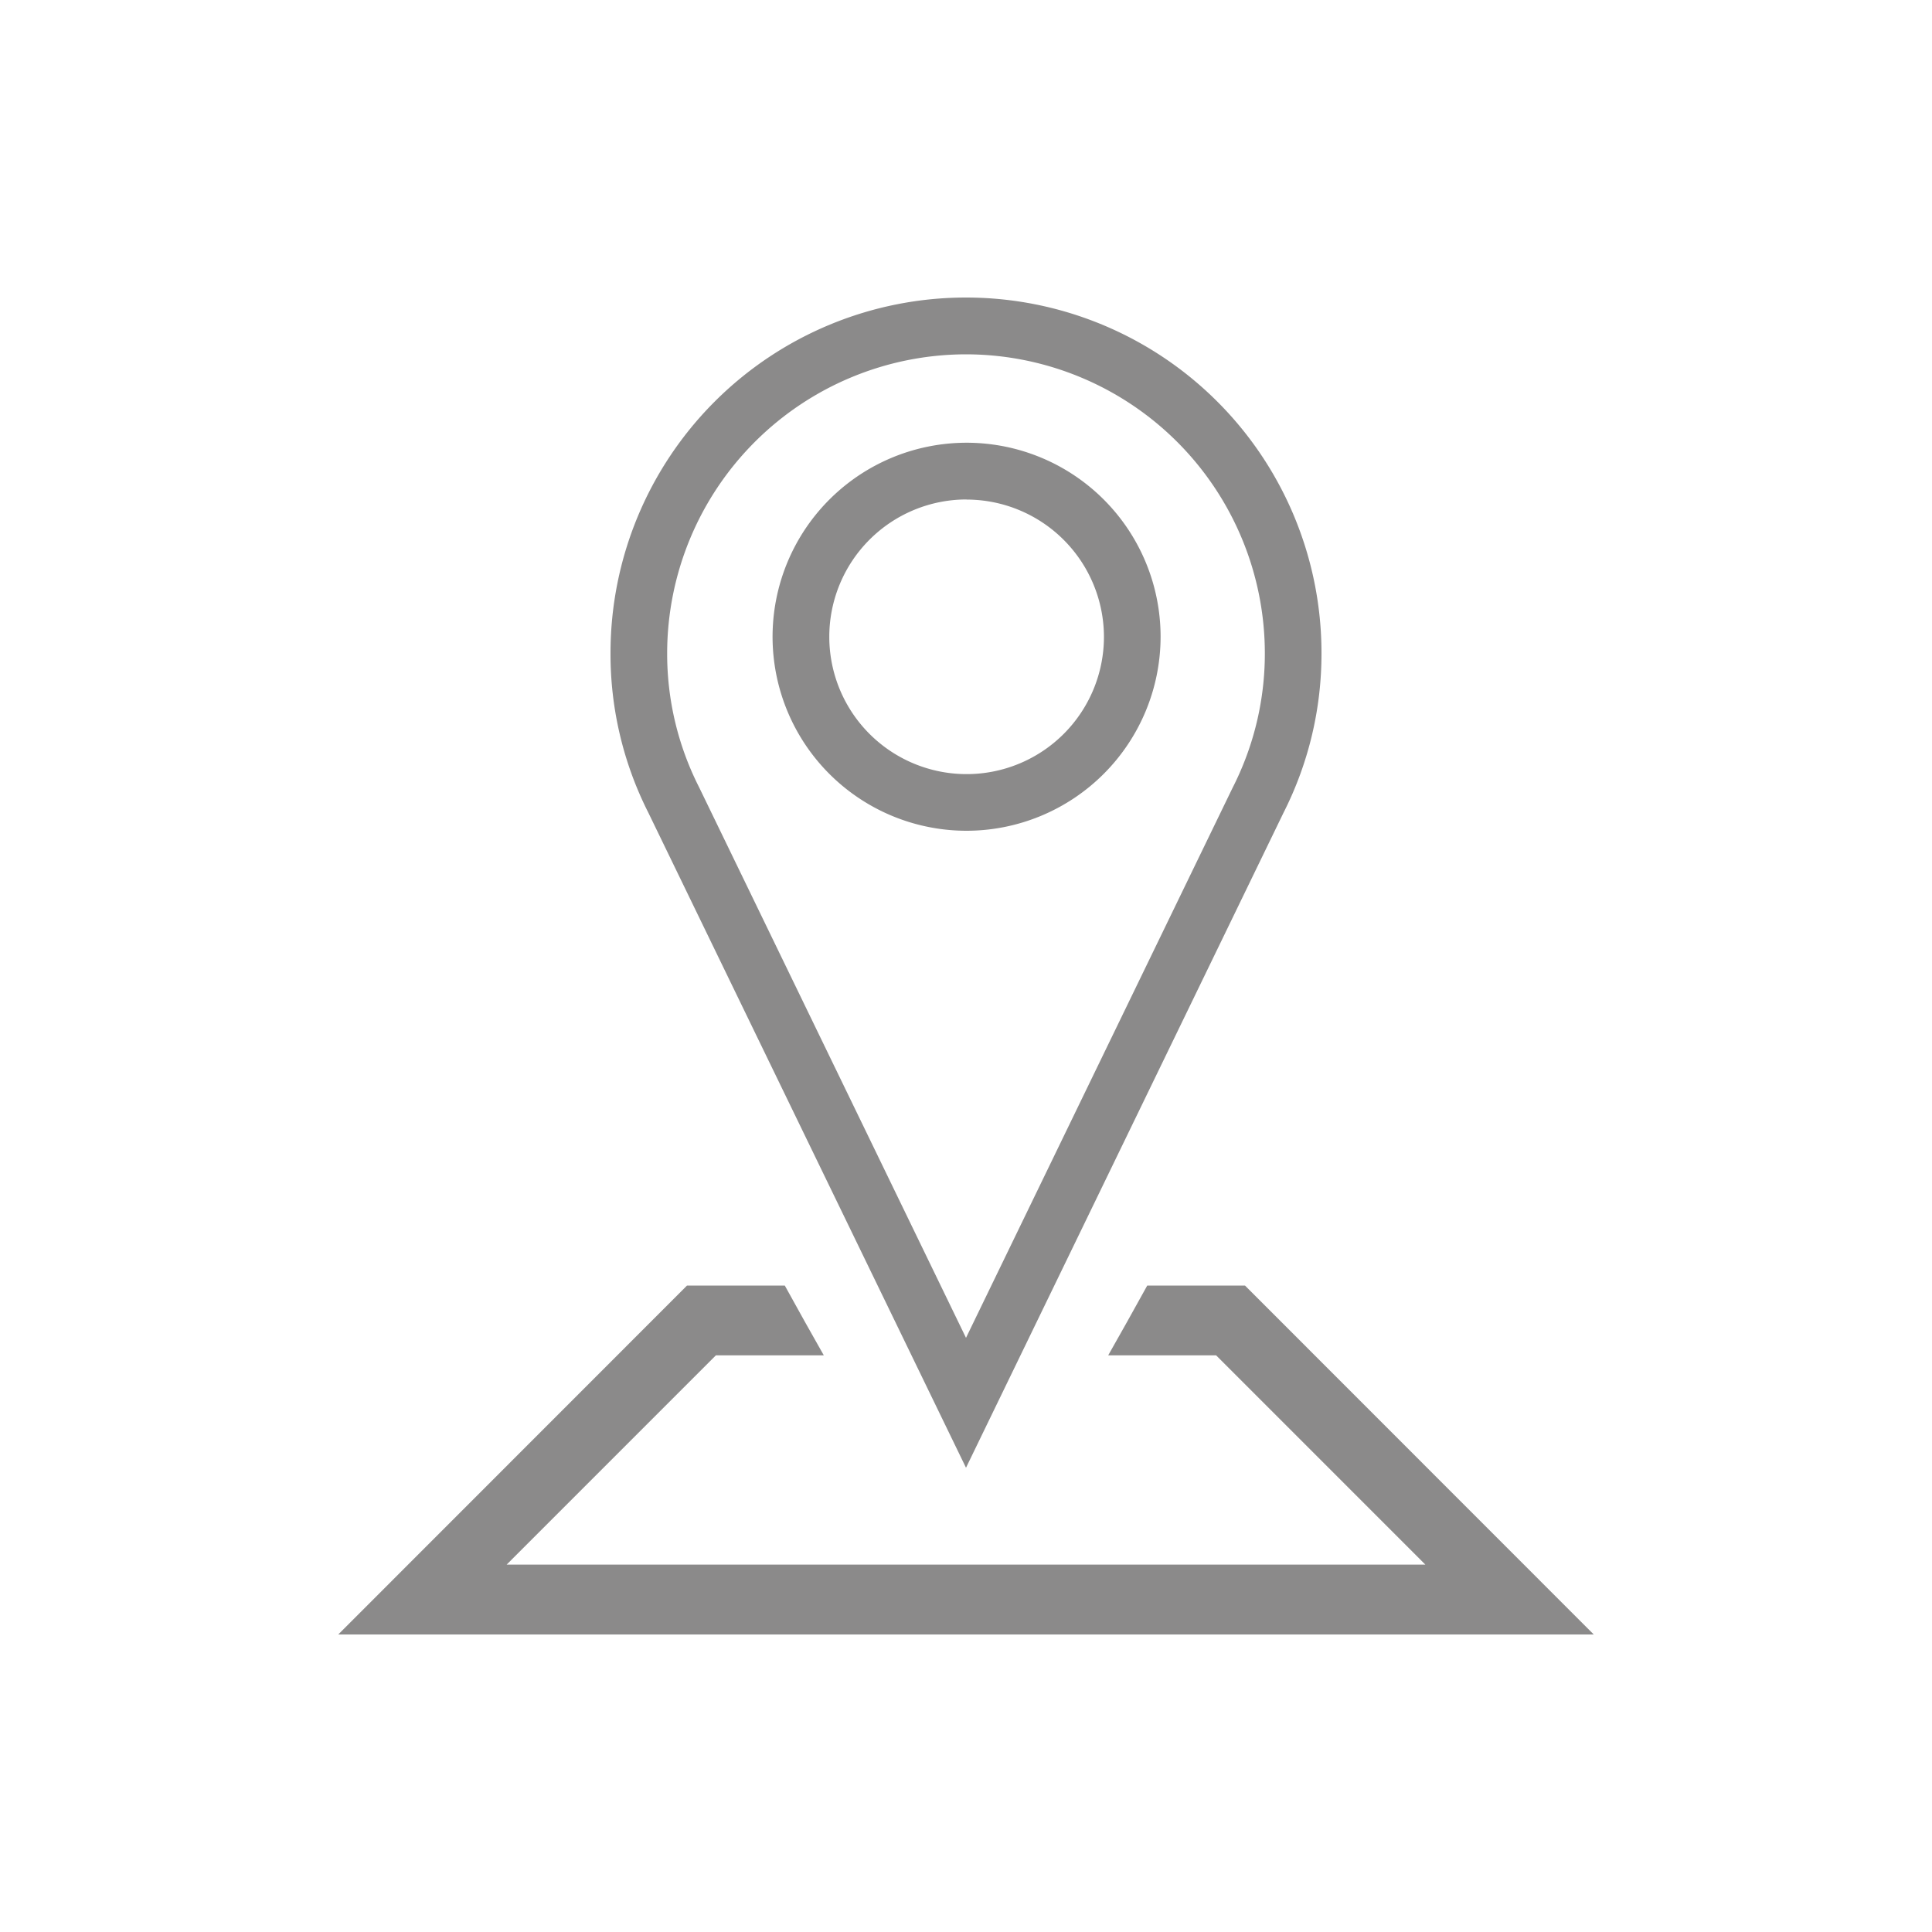
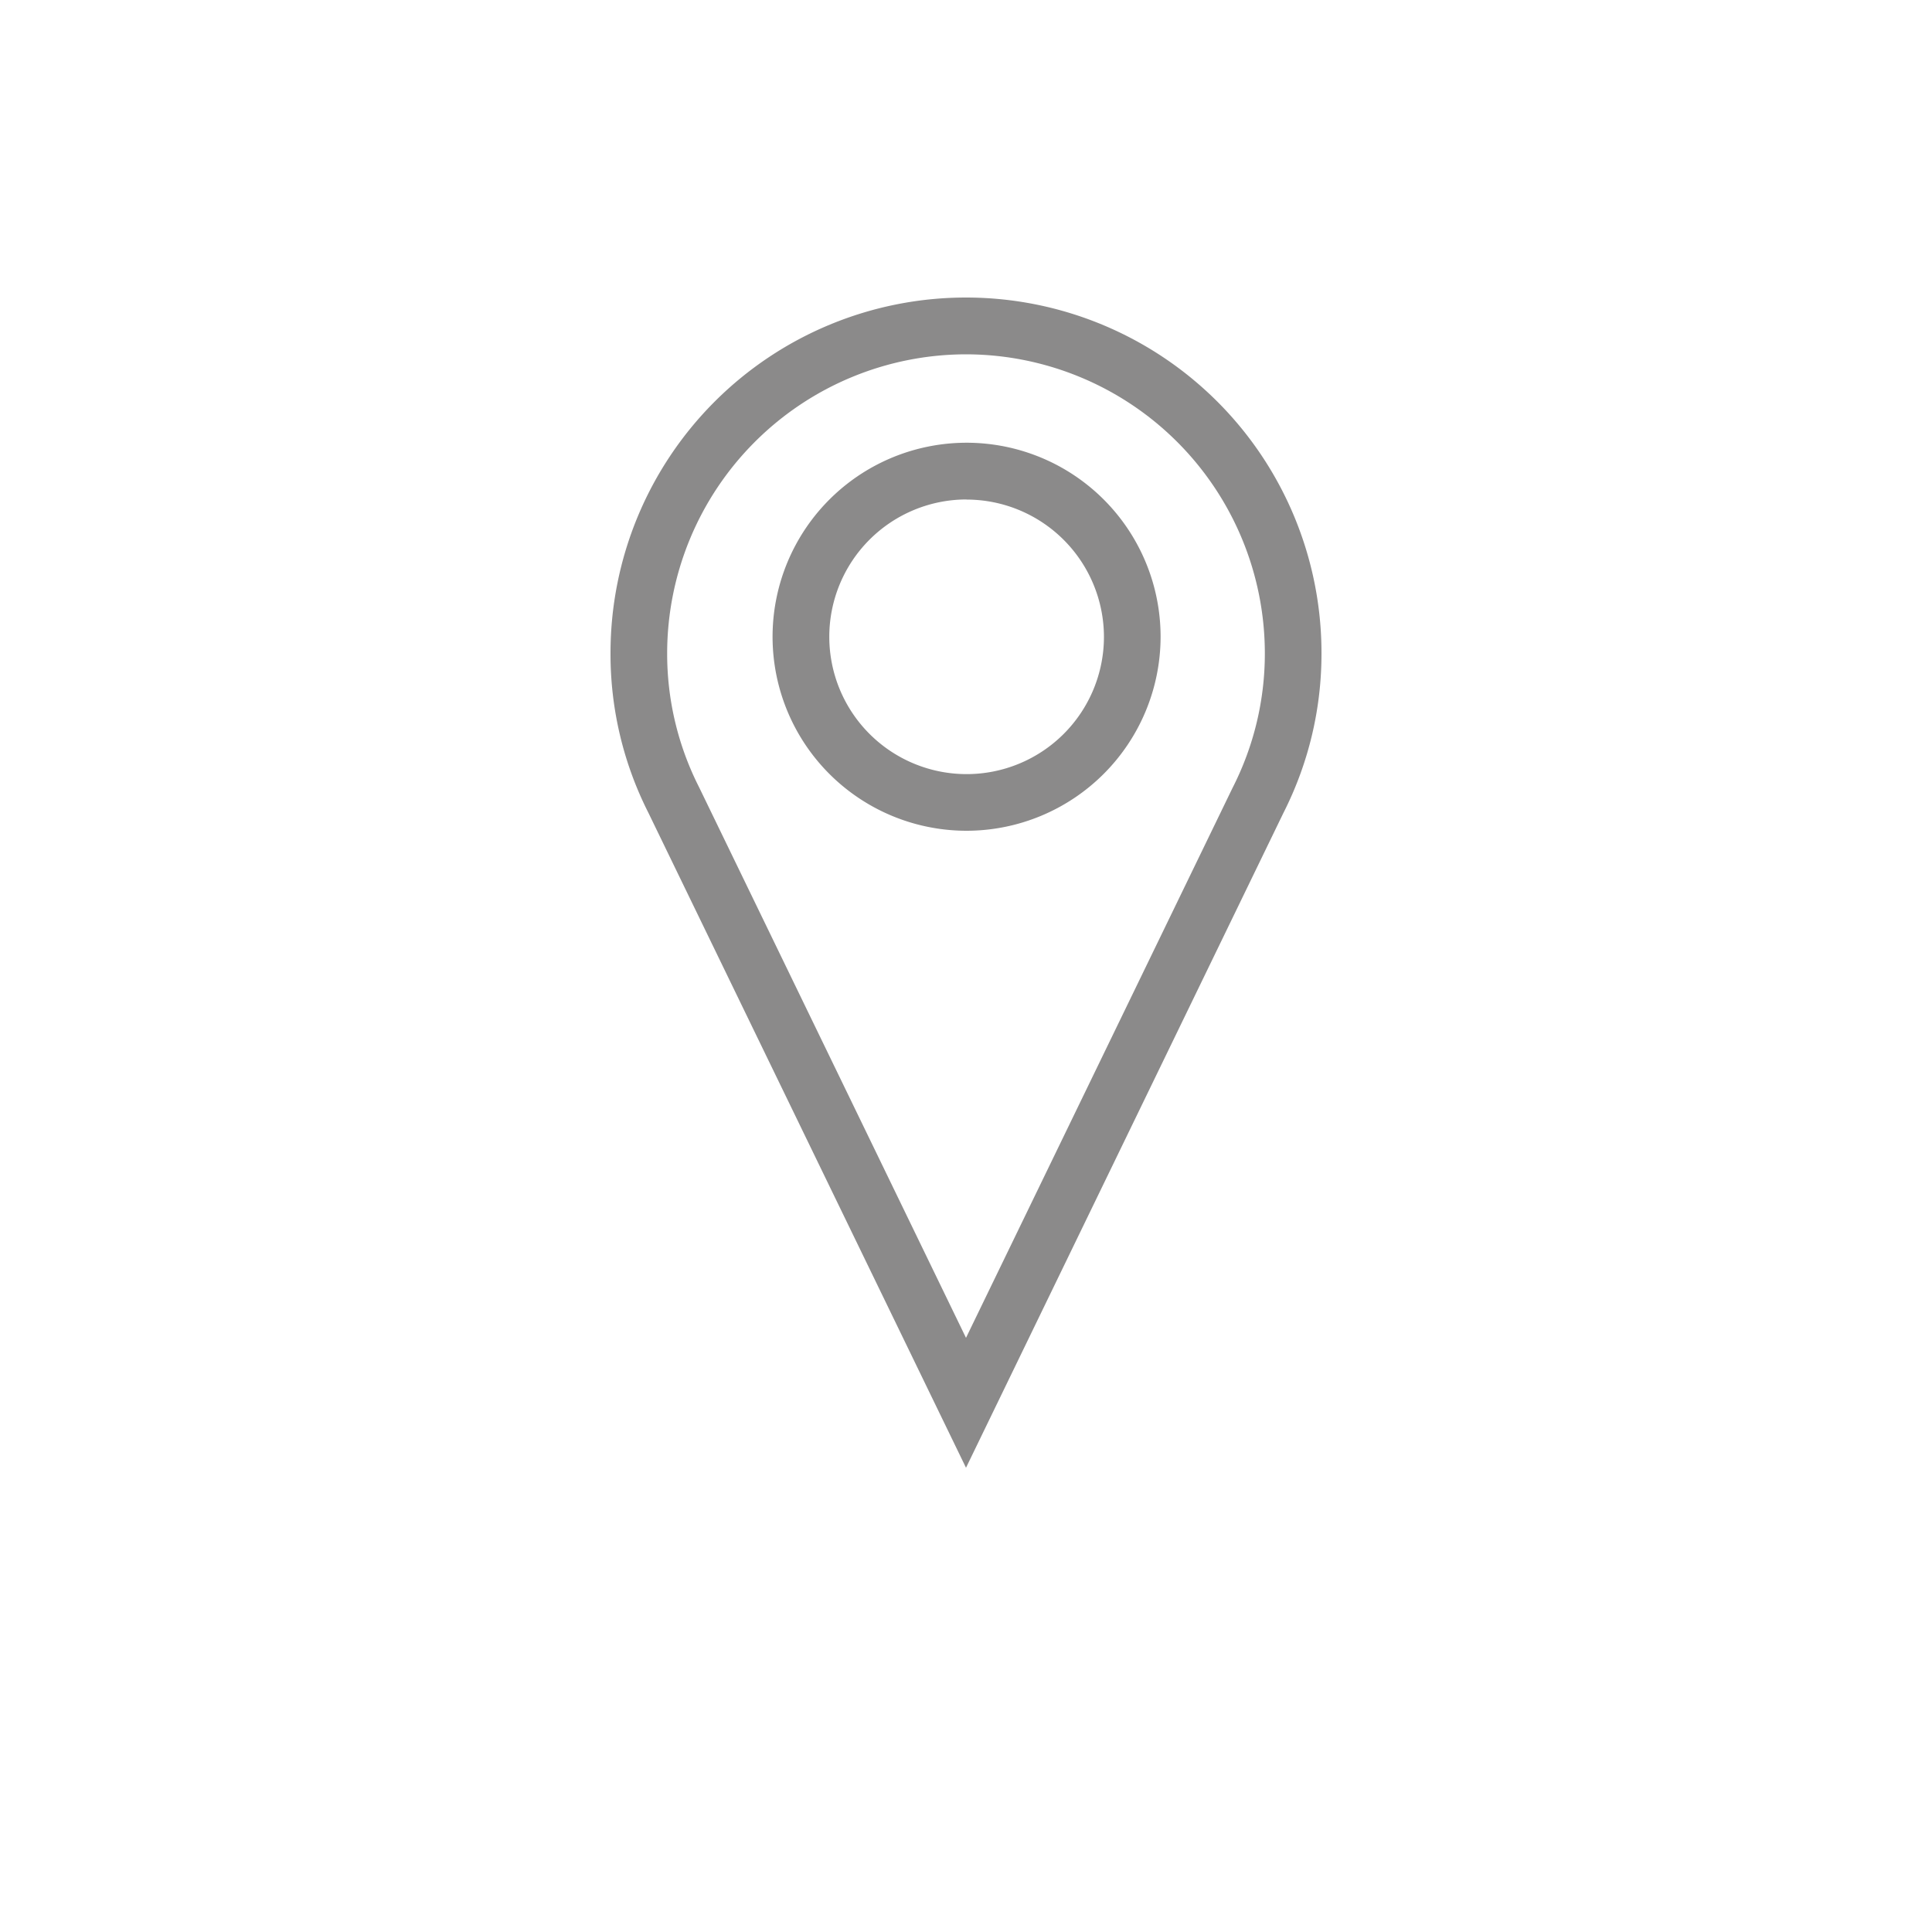
<svg xmlns="http://www.w3.org/2000/svg" viewBox="0 0 500 500">
  <defs>
    <style>.cls-1{fill:#8b8a8a;}.cls-2{fill:none;}</style>
  </defs>
  <g id="Layer_2" data-name="Layer 2">
    <g id="Layer_1-2" data-name="Layer 1">
-       <path class="cls-1" d="M322.21,332.71H296.9c-3.52,6.38-6.92,12.47-10.1,18.05h27.93l54.15,54.16H131.12l54.15-54.16H213.2c-3.18-5.58-6.58-11.67-10.09-18.05H177.79L87.54,423H412.46Z" />
      <path class="cls-1" d="M250,379.85,167.78,210.3A90.85,90.85,0,0,1,158,169a92,92,0,1,1,184,0,90.88,90.88,0,0,1-9.83,41.34ZM250,91.7A77.43,77.43,0,0,0,172.66,169a76.26,76.26,0,0,0,8.27,34.75L250,346.23l69-142.36A76.42,76.42,0,0,0,327.34,169,77.42,77.42,0,0,0,250,91.7Z" />
      <path class="cls-1" d="M250.16,215a50.21,50.21,0,1,1,50.2-50.2A50.26,50.26,0,0,1,250.16,215Zm0-85.74a35.54,35.54,0,1,0,35.54,35.54A35.58,35.58,0,0,0,250.16,129.29Z" />
      <rect class="cls-2" width="500" height="500" />
    </g>
  </g>
</svg>